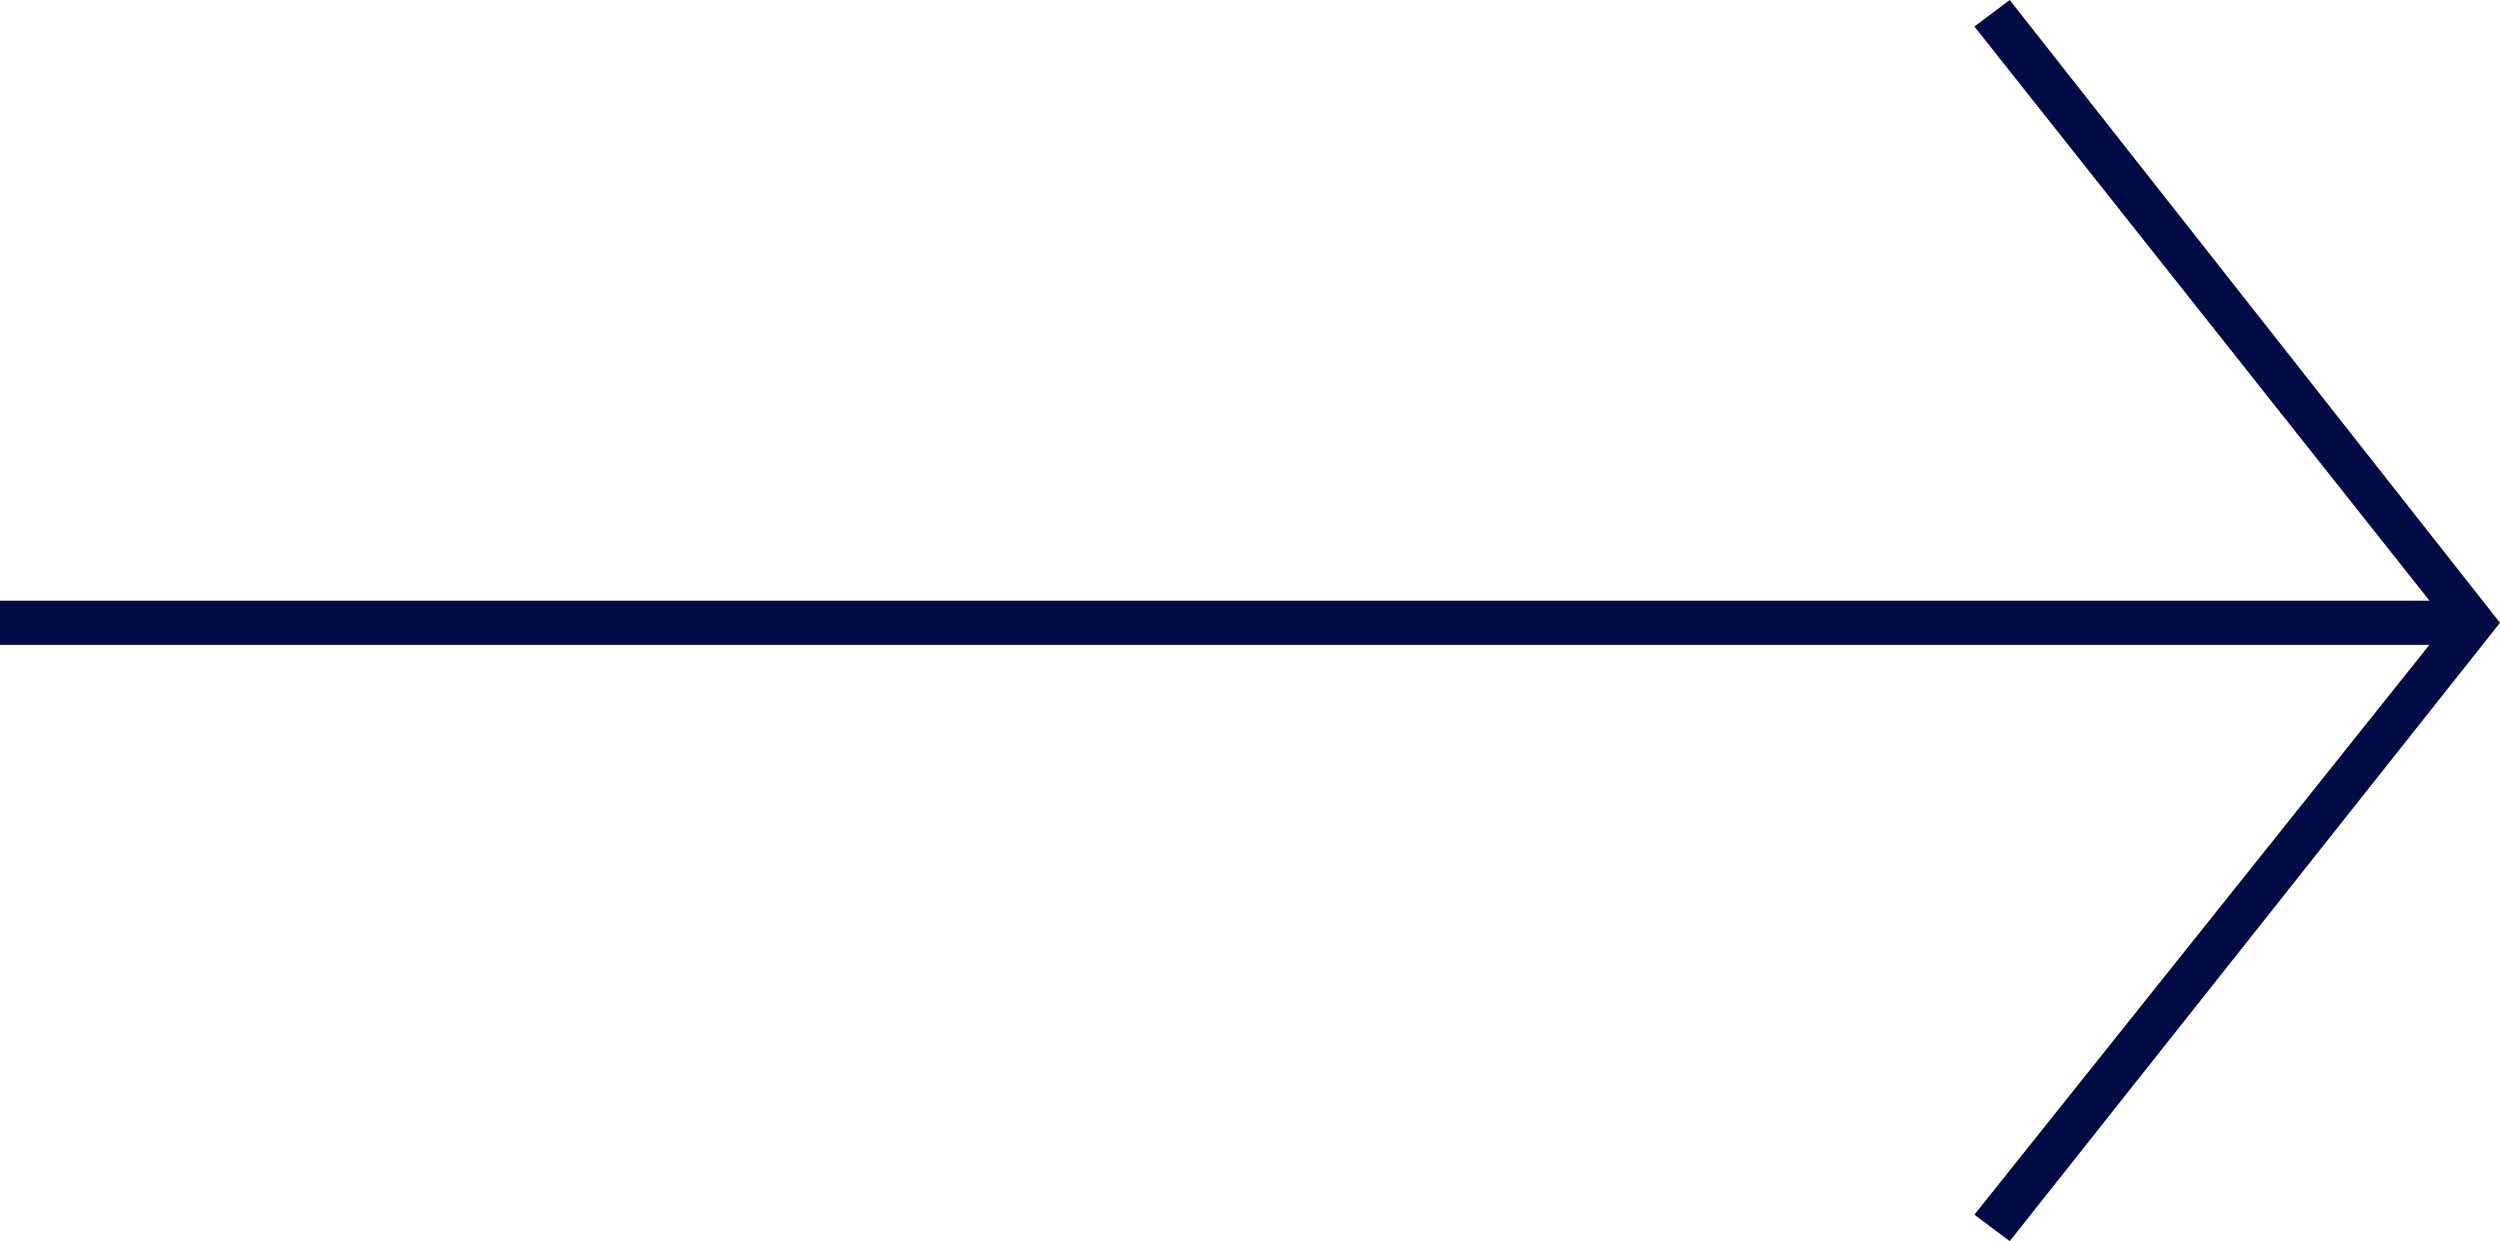
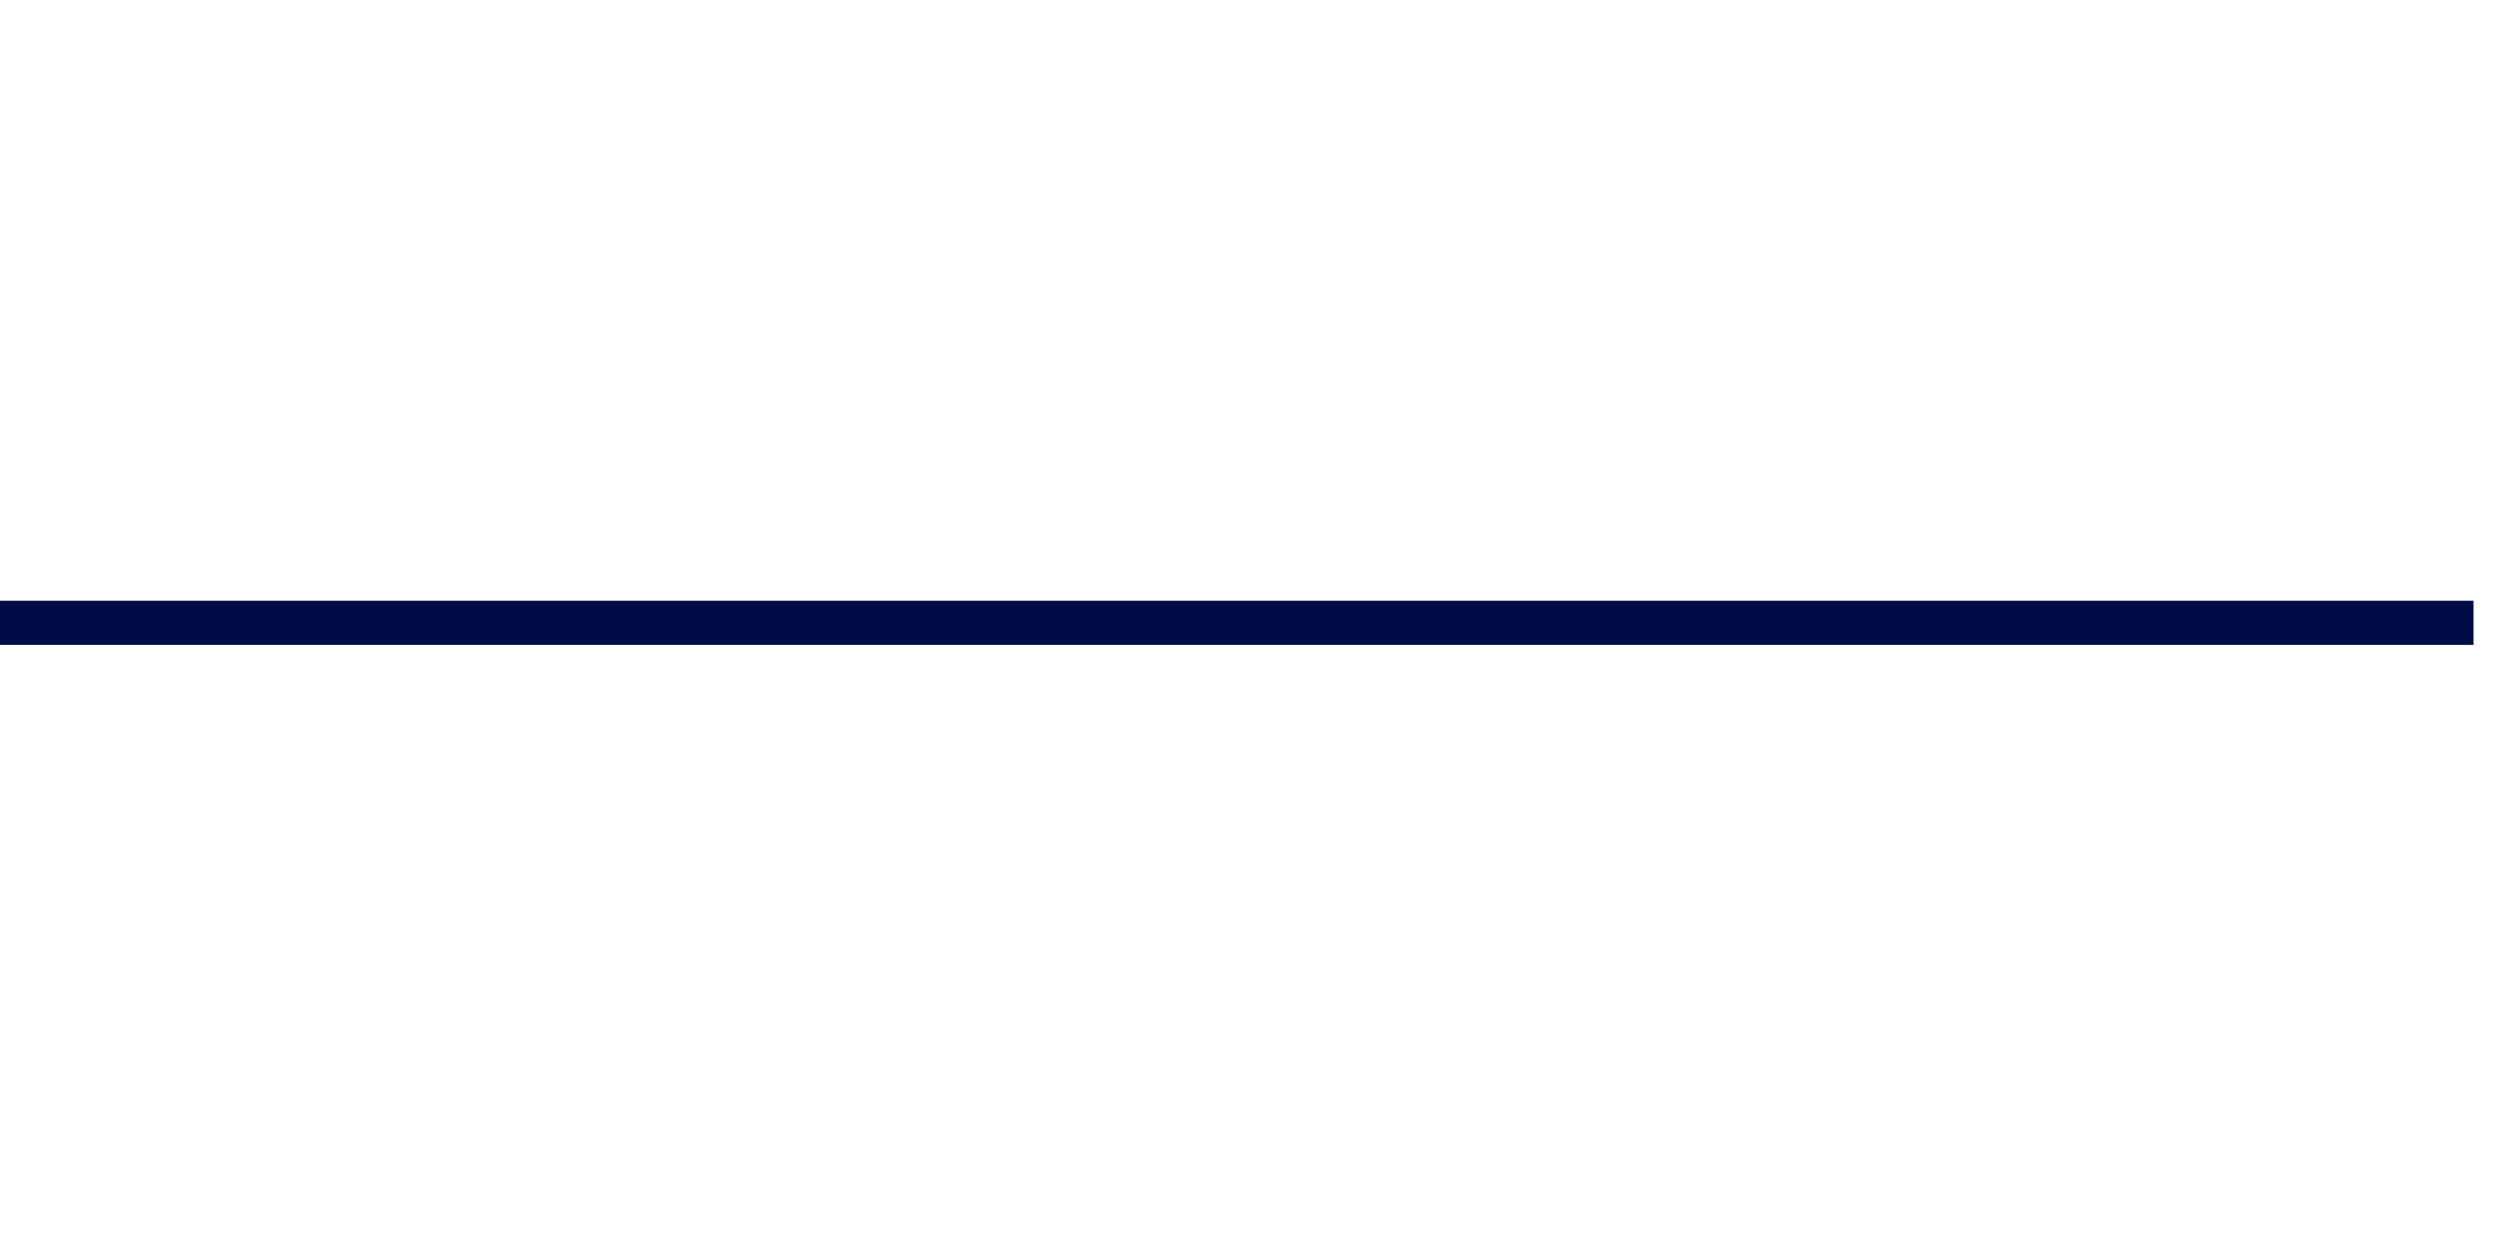
<svg xmlns="http://www.w3.org/2000/svg" version="1.1" id="Layer_1" x="0px" y="0px" viewBox="0 0 56.6 28.1" style="enable-background:new 0 0 56.6 28.1;" xml:space="preserve">
  <style type="text/css">
	.st0{fill:#010C46;}
</style>
  <g>
-     <polygon class="st0" points="45.5,0 56.6,14.1 45.5,28.1 44.7,27.5 55.4,14.1 44.7,0.6  " />
    <rect y="13.6" class="st0" width="56" height="1" />
  </g>
</svg>